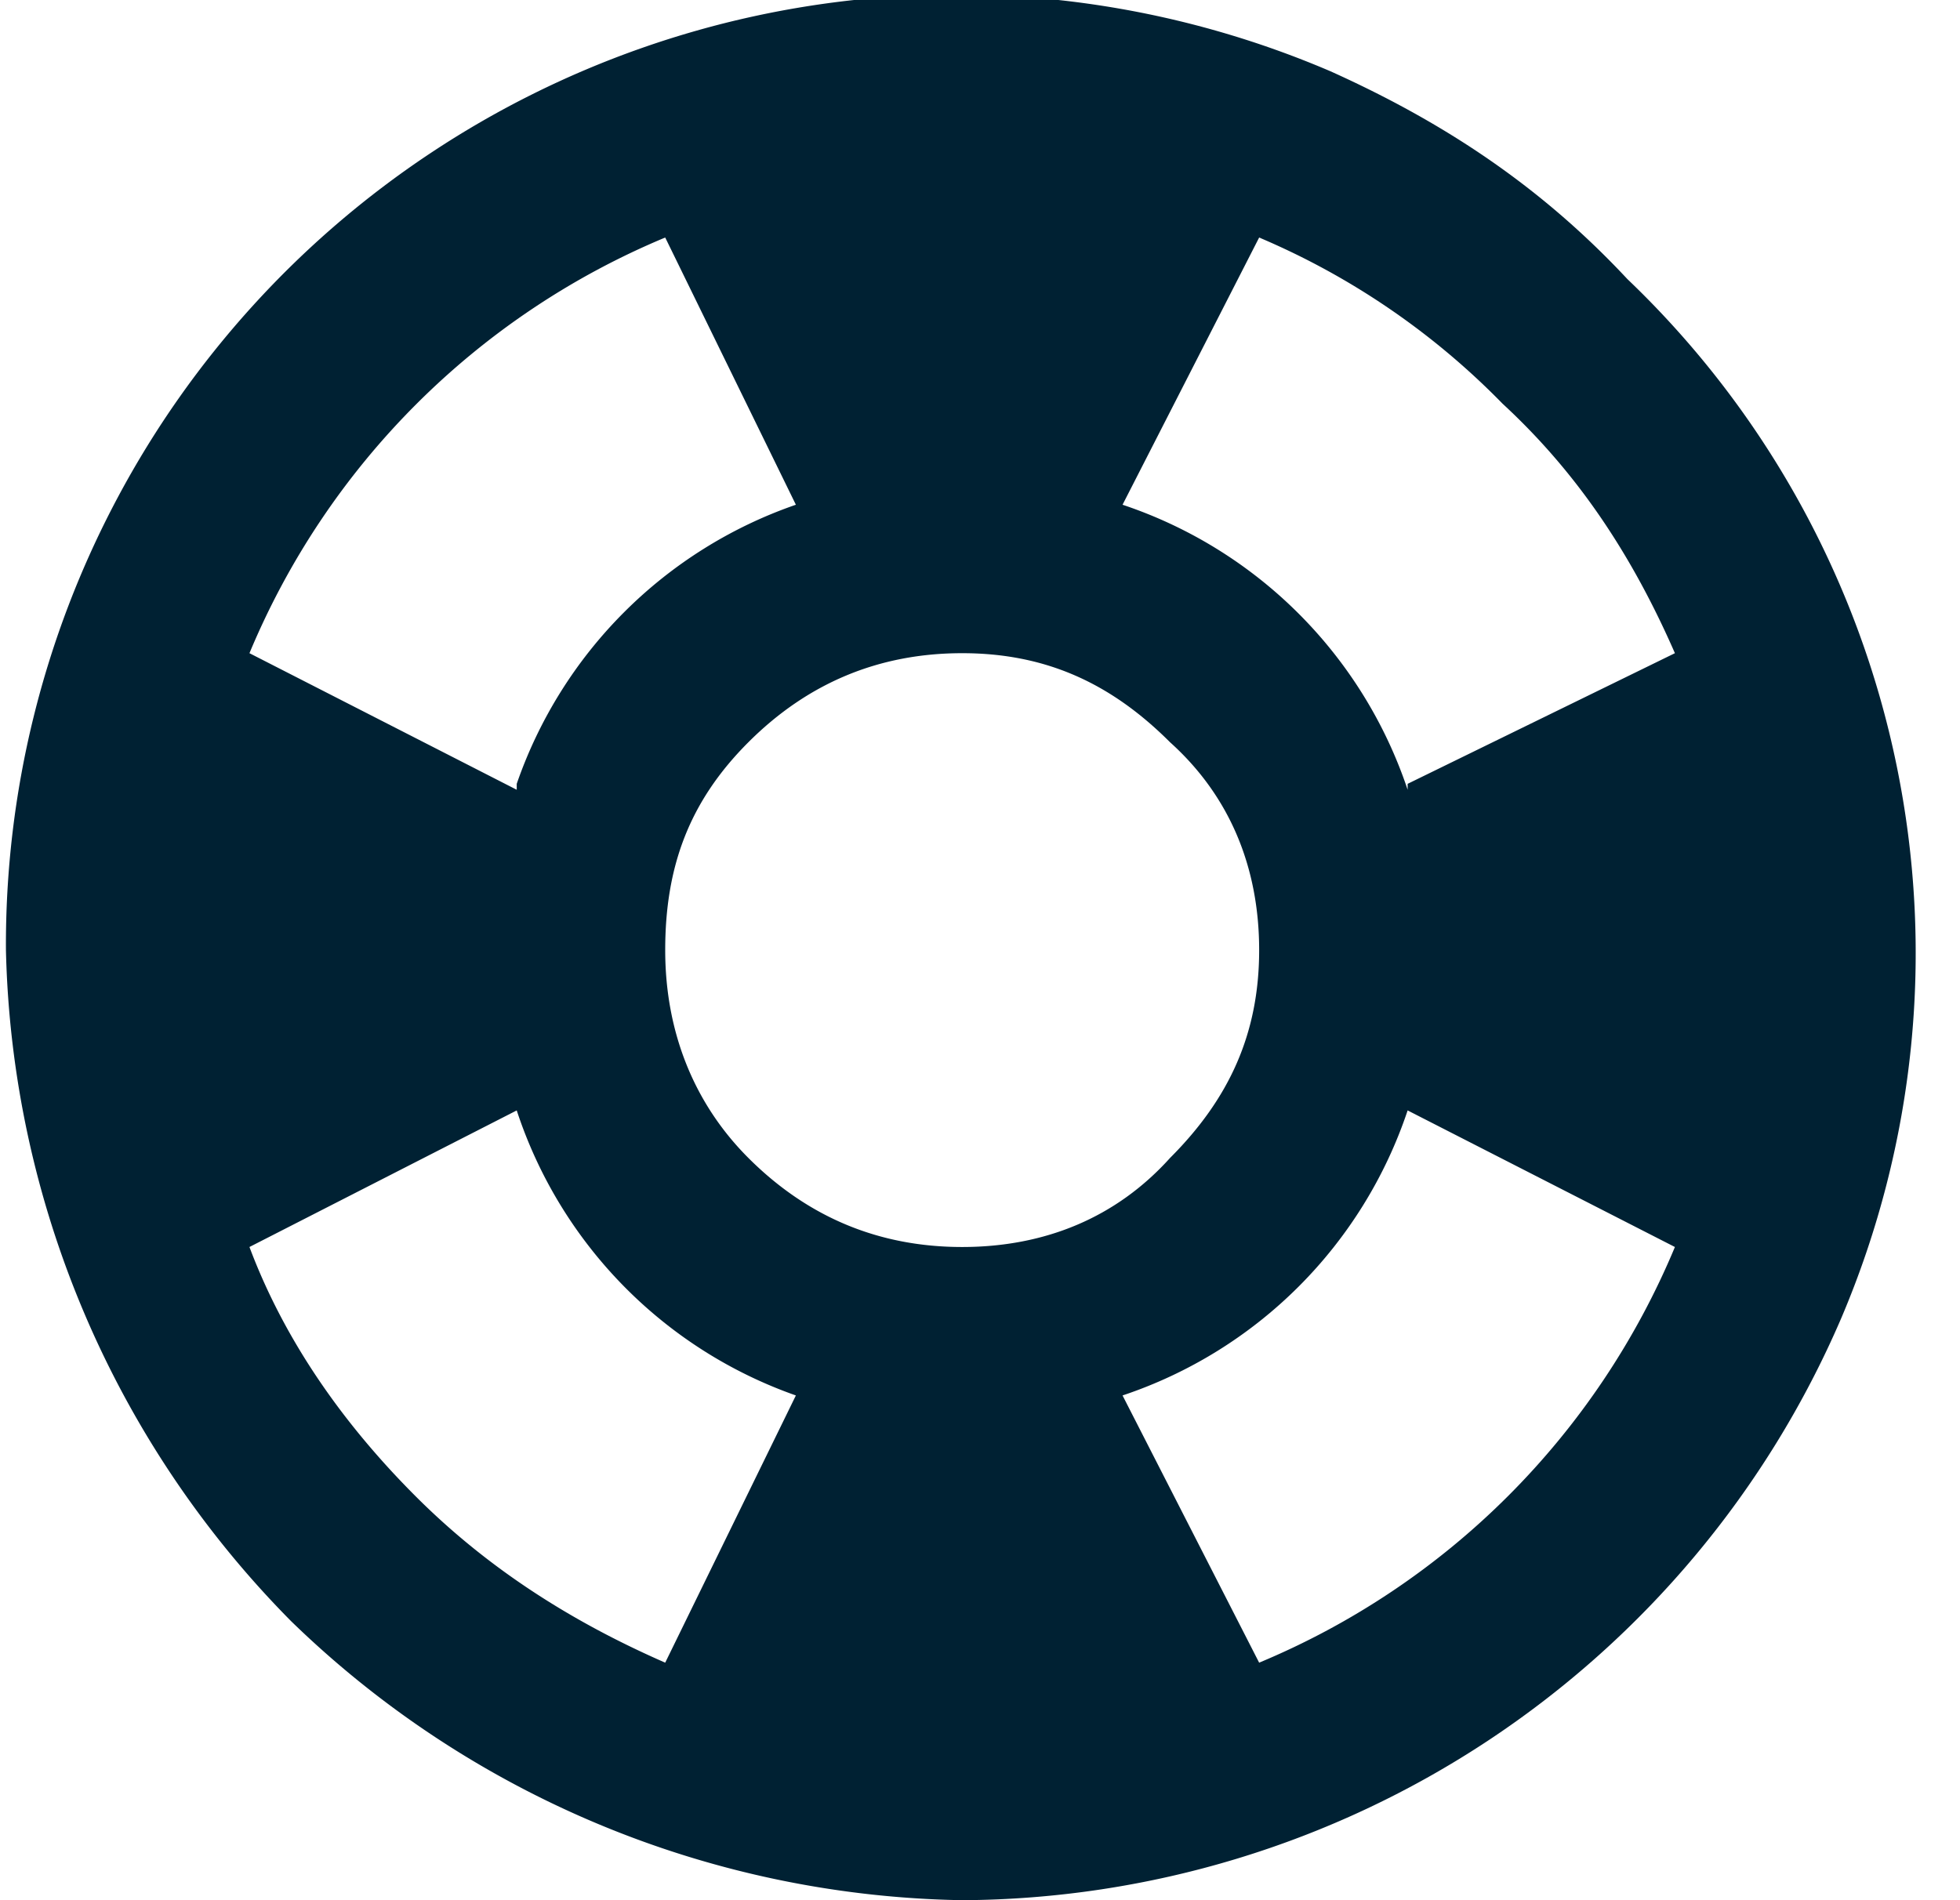
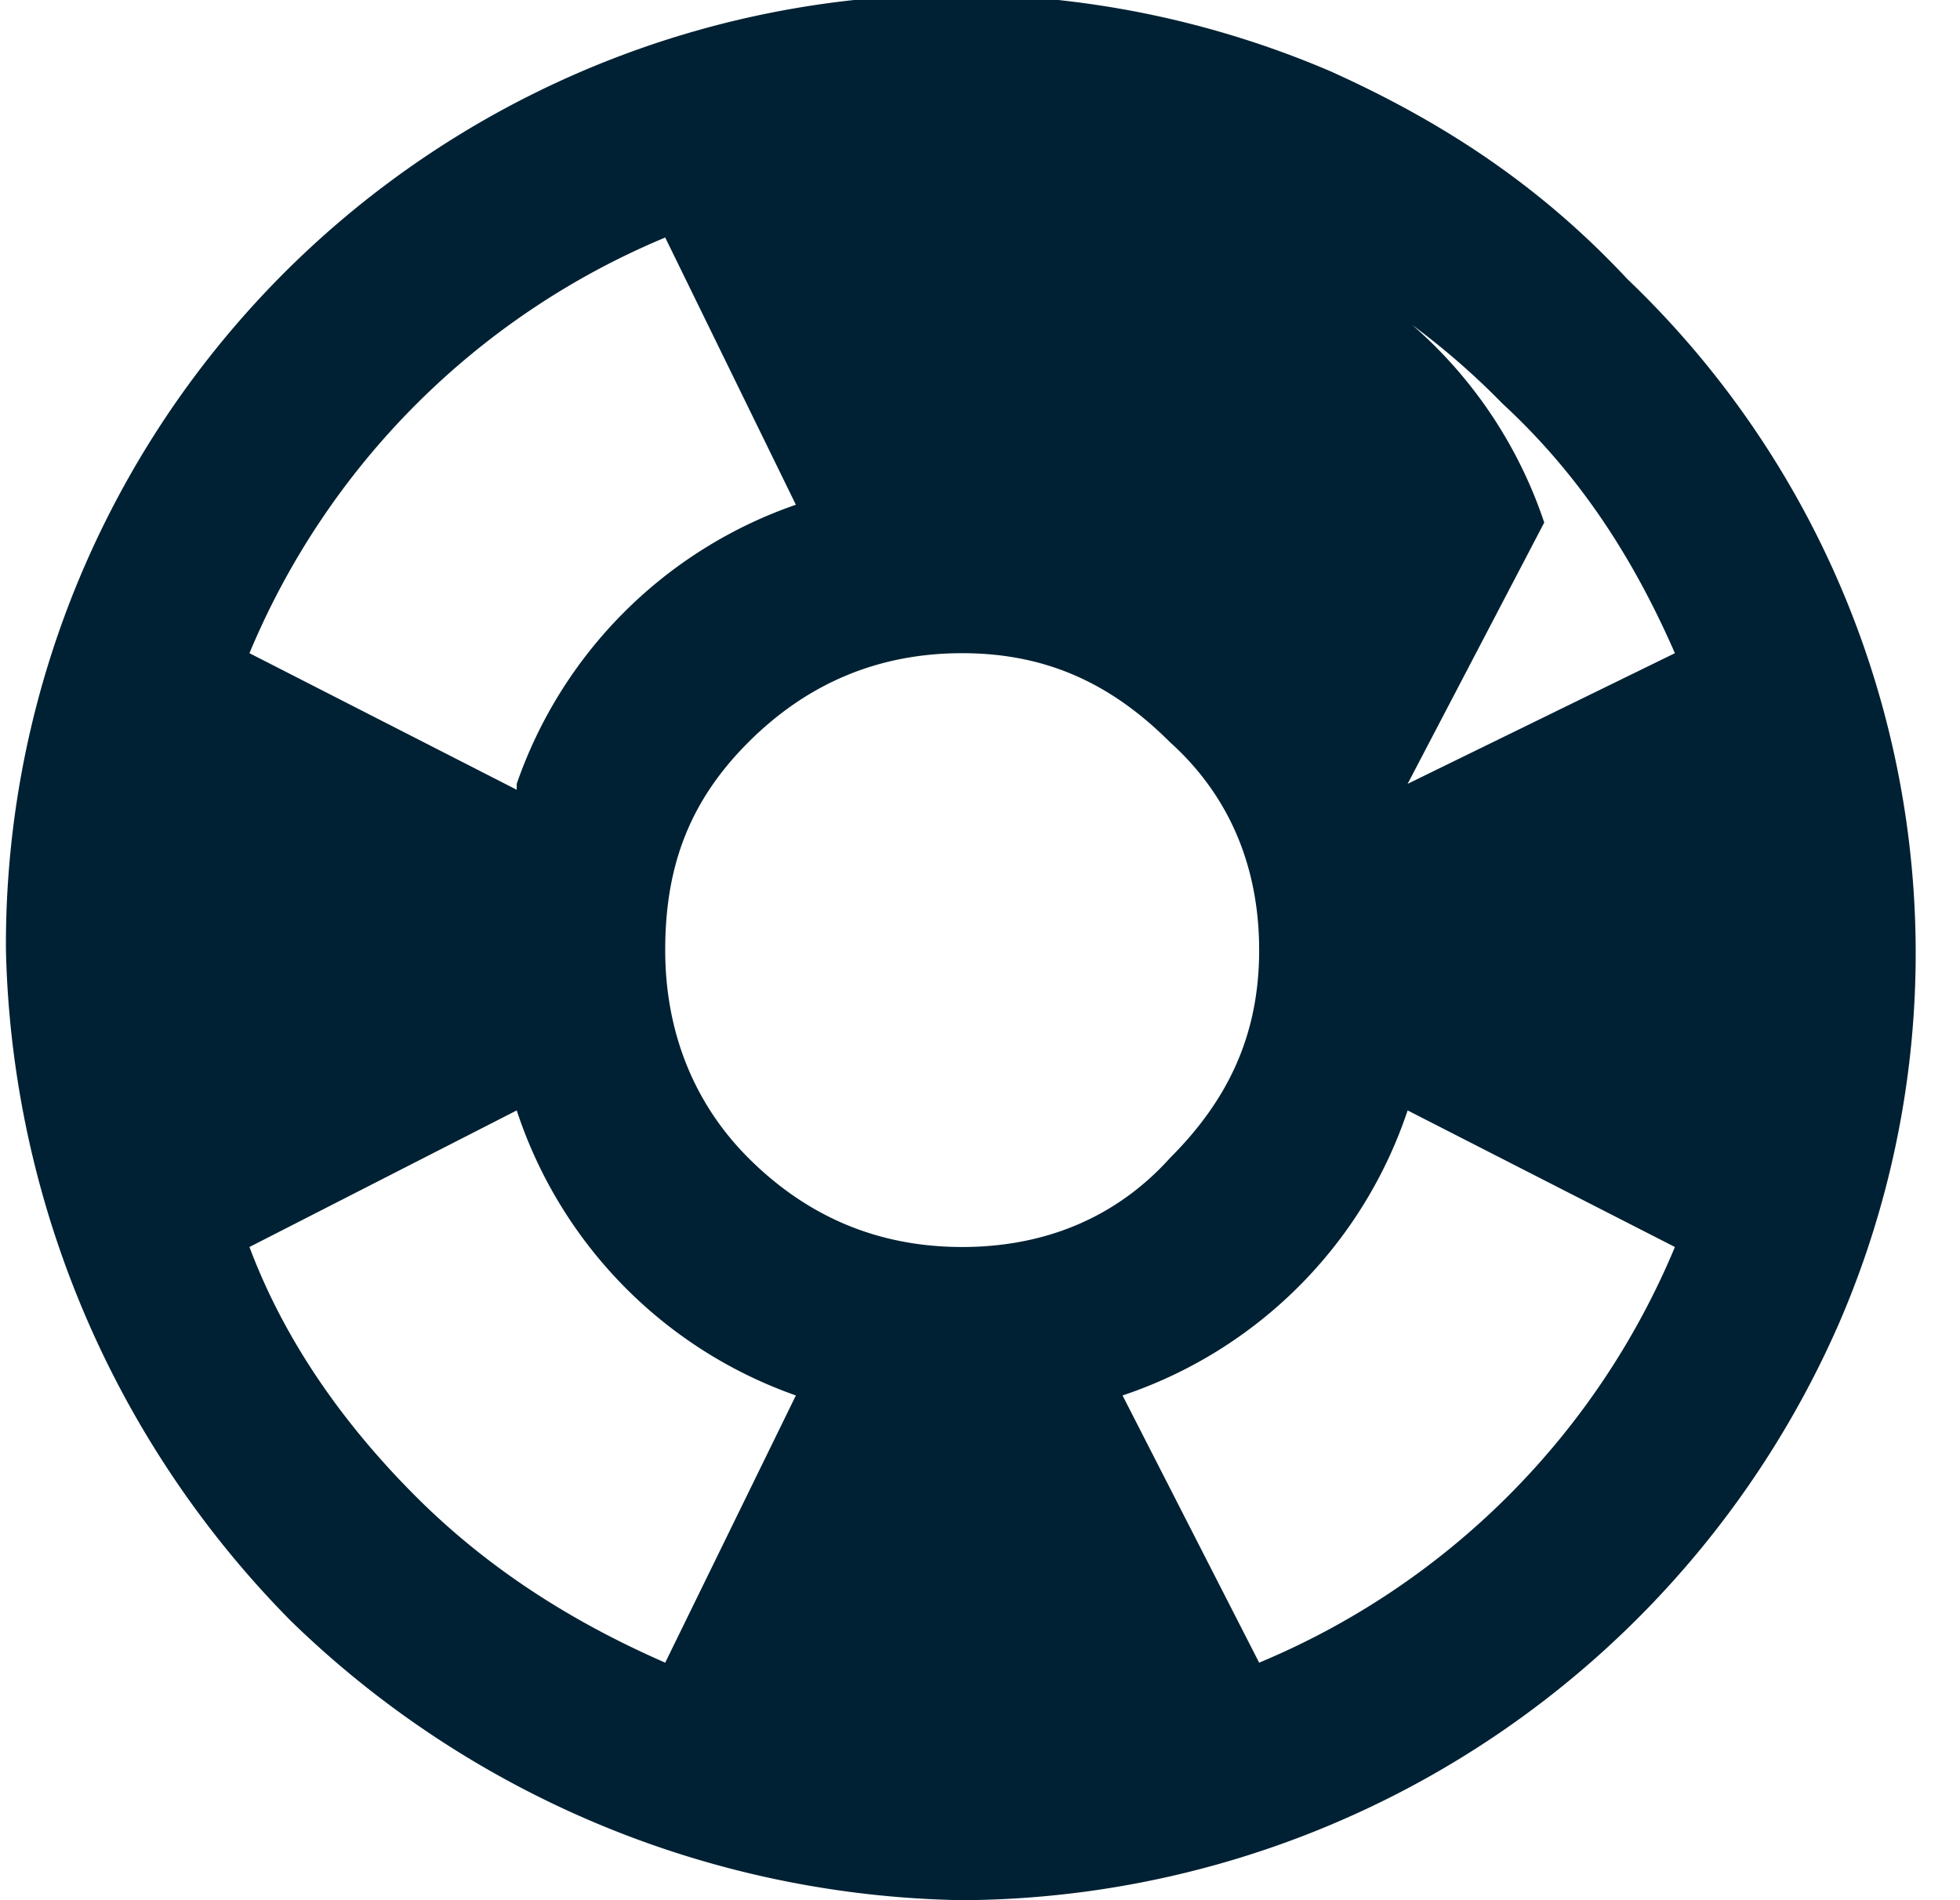
<svg xmlns="http://www.w3.org/2000/svg" width="33" height="32" fill="none" viewBox="0 0 33 32">
-   <path fill="#002133" d="M16.2 32a16.6 16.6 0 0 1-11.3-4.7A16.6 16.6 0 0 1 .1 16 16 16 0 0 1 22.4 1.2c2 .9 3.6 2 5 3.5A15.7 15.7 0 0 1 31 22.2 16.2 16.2 0 0 1 16.2 32Zm-5-4 2.2-4.5a7.6 7.6 0 0 1-4.7-4.8L4.2 21c.6 1.6 1.6 3 2.8 4.2 1.2 1.2 2.6 2.1 4.2 2.8ZM8.7 13.2a7.6 7.6 0 0 1 4.7-4.7L11.2 4a13 13 0 0 0-7 7l4.5 2.3Zm7.5 7.8c1.4 0 2.6-.5 3.5-1.5 1-1 1.5-2.1 1.5-3.5s-.5-2.6-1.5-3.5c-1-1-2.1-1.5-3.5-1.5s-2.6.5-3.6 1.5-1.4 2.1-1.4 3.5.5 2.6 1.4 3.5c1 1 2.2 1.5 3.6 1.5Zm5 7a13 13 0 0 0 7-7l-4.5-2.3a7.6 7.6 0 0 1-4.8 4.8l2.3 4.5Zm2.5-14.8 4.5-2.2c-.7-1.6-1.6-3-2.9-4.2A12.6 12.6 0 0 0 21.2 4l-2.3 4.5a7.6 7.6 0 0 1 4.8 4.8Z" />
+   <path fill="#002133" d="M16.2 32a16.6 16.6 0 0 1-11.3-4.7A16.6 16.6 0 0 1 .1 16 16 16 0 0 1 22.4 1.2c2 .9 3.6 2 5 3.5A15.7 15.7 0 0 1 31 22.2 16.2 16.2 0 0 1 16.2 32Zm-5-4 2.2-4.5a7.6 7.6 0 0 1-4.7-4.8L4.2 21c.6 1.6 1.6 3 2.8 4.2 1.2 1.2 2.6 2.1 4.2 2.8ZM8.7 13.2a7.6 7.6 0 0 1 4.7-4.7L11.2 4a13 13 0 0 0-7 7l4.5 2.3Zm7.5 7.8c1.4 0 2.6-.5 3.5-1.5 1-1 1.5-2.1 1.5-3.5s-.5-2.6-1.5-3.5c-1-1-2.1-1.5-3.5-1.5s-2.6.5-3.6 1.5-1.4 2.1-1.4 3.5.5 2.6 1.4 3.5c1 1 2.2 1.5 3.6 1.5Zm5 7a13 13 0 0 0 7-7l-4.5-2.3a7.6 7.6 0 0 1-4.8 4.8l2.3 4.5Zm2.5-14.8 4.5-2.2c-.7-1.6-1.6-3-2.9-4.2A12.6 12.6 0 0 0 21.2 4a7.6 7.6 0 0 1 4.8 4.8Z" />
</svg>